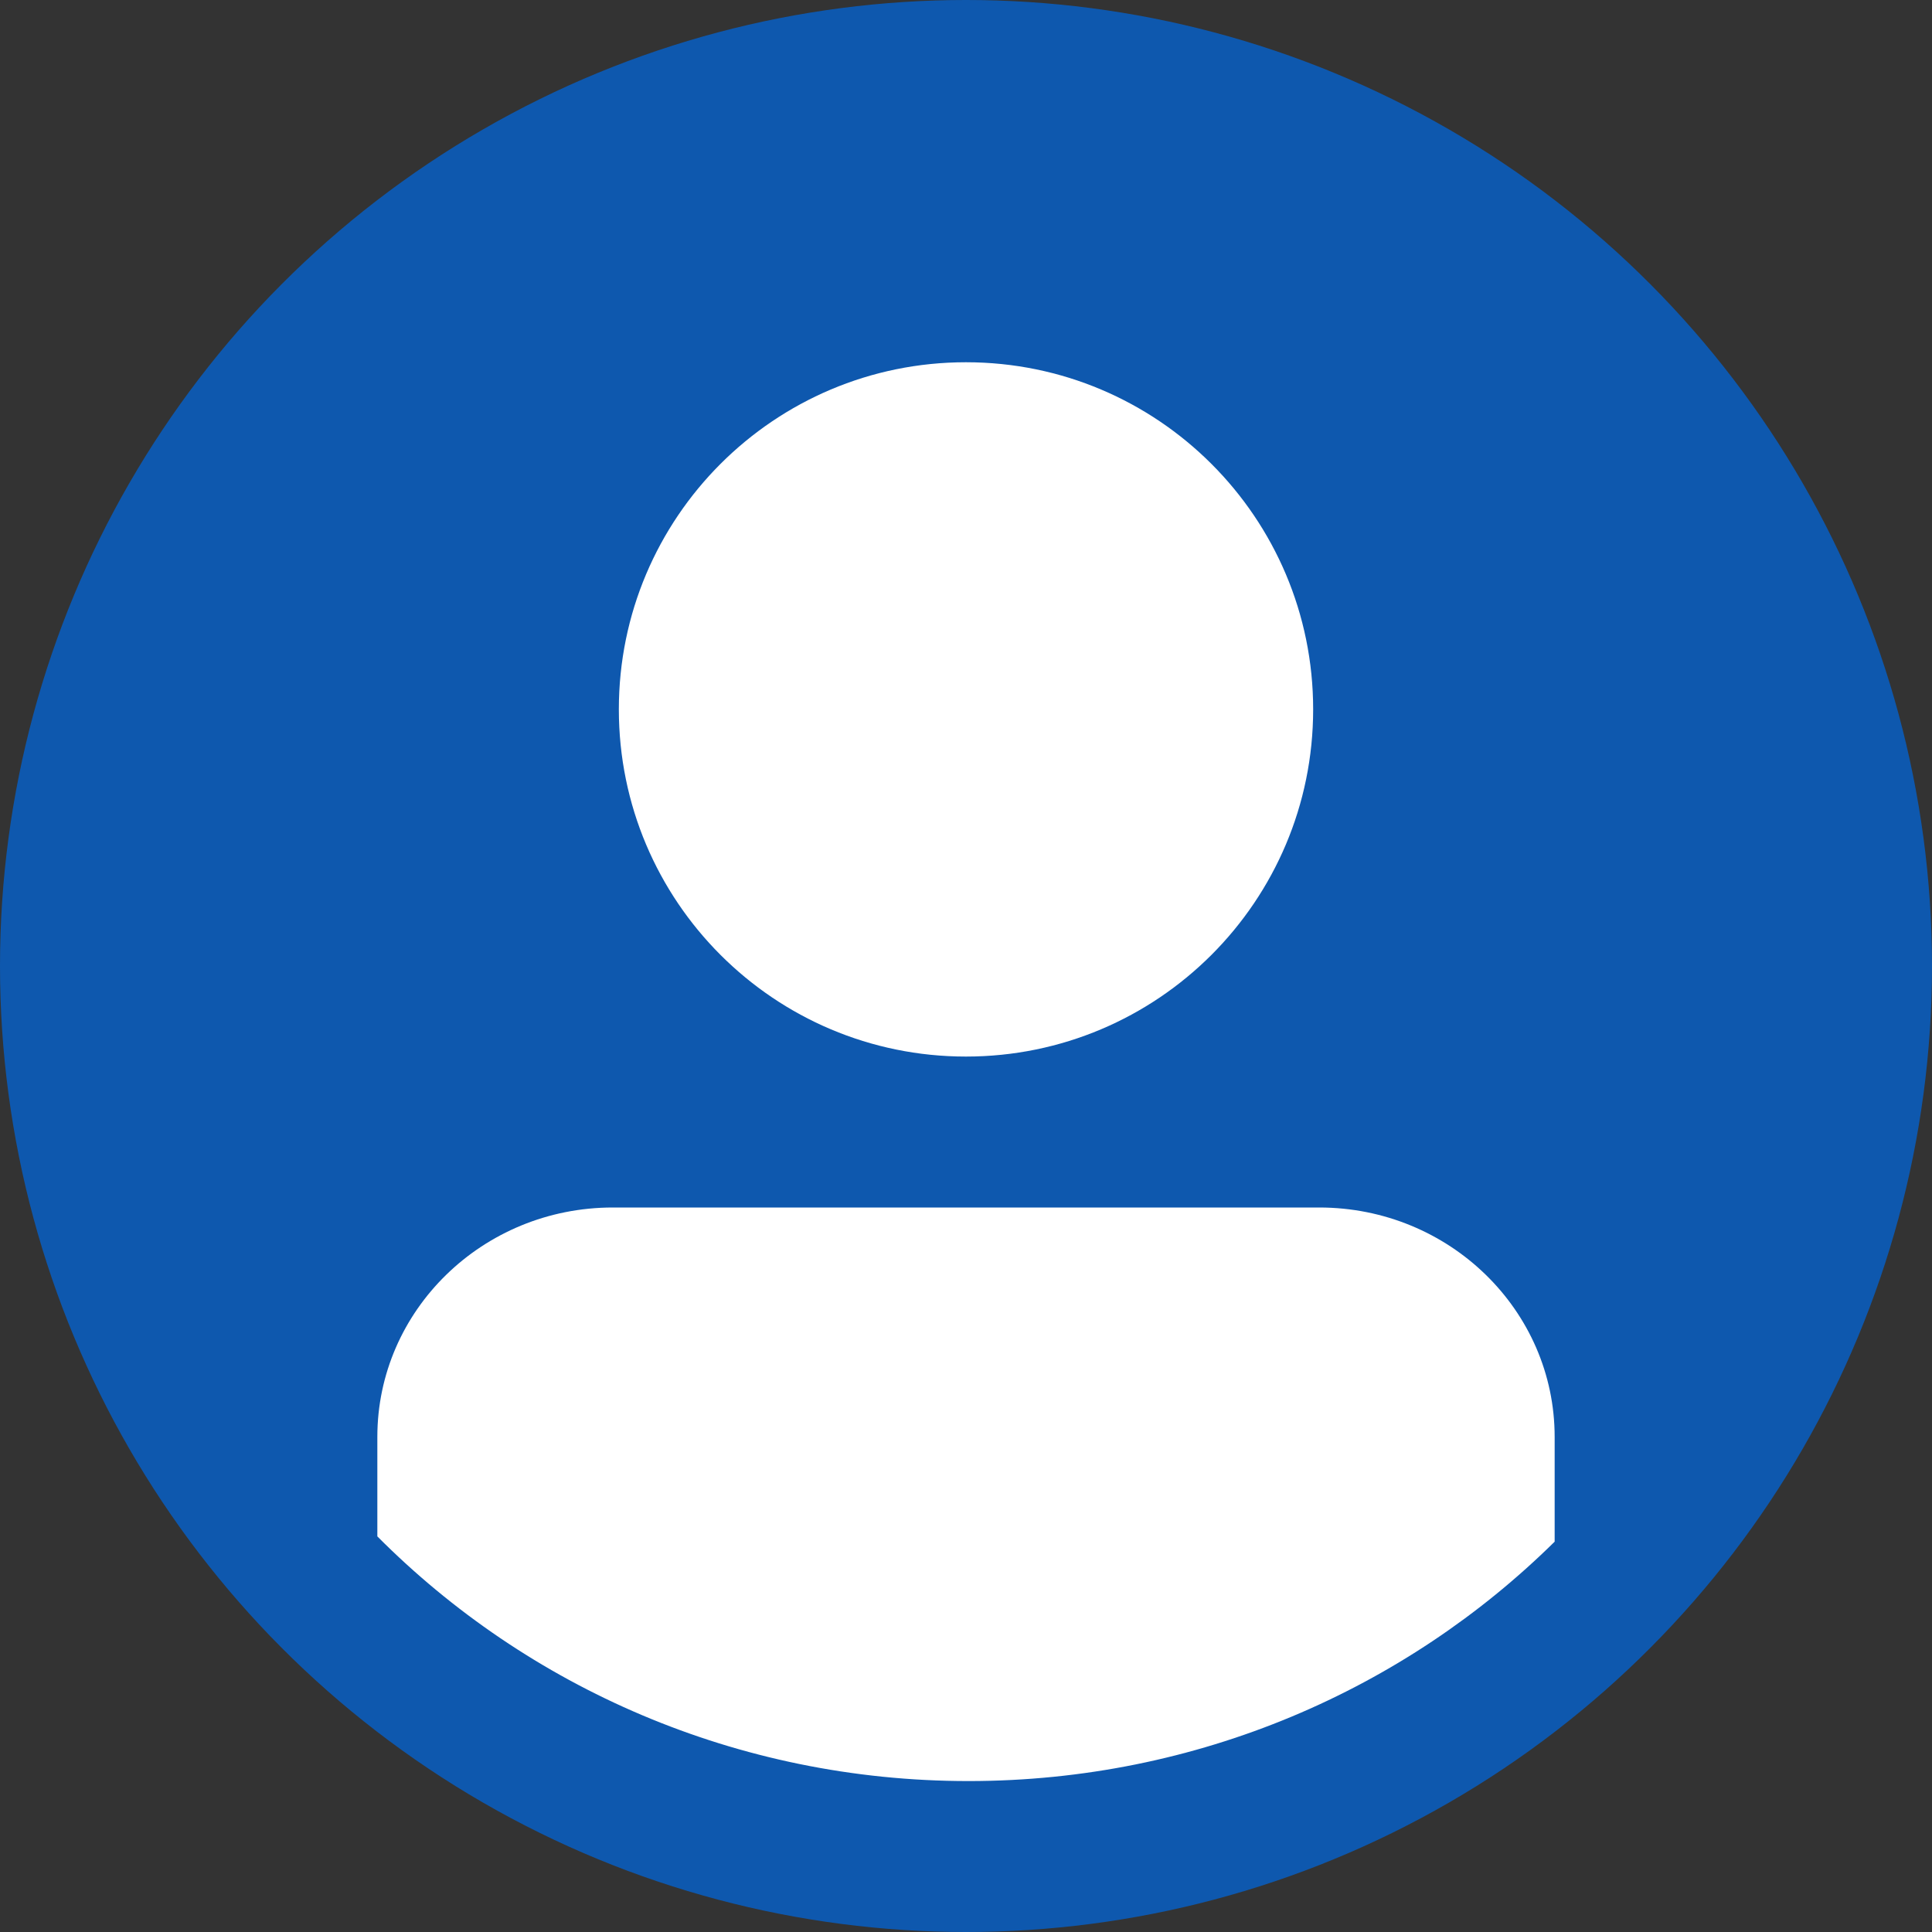
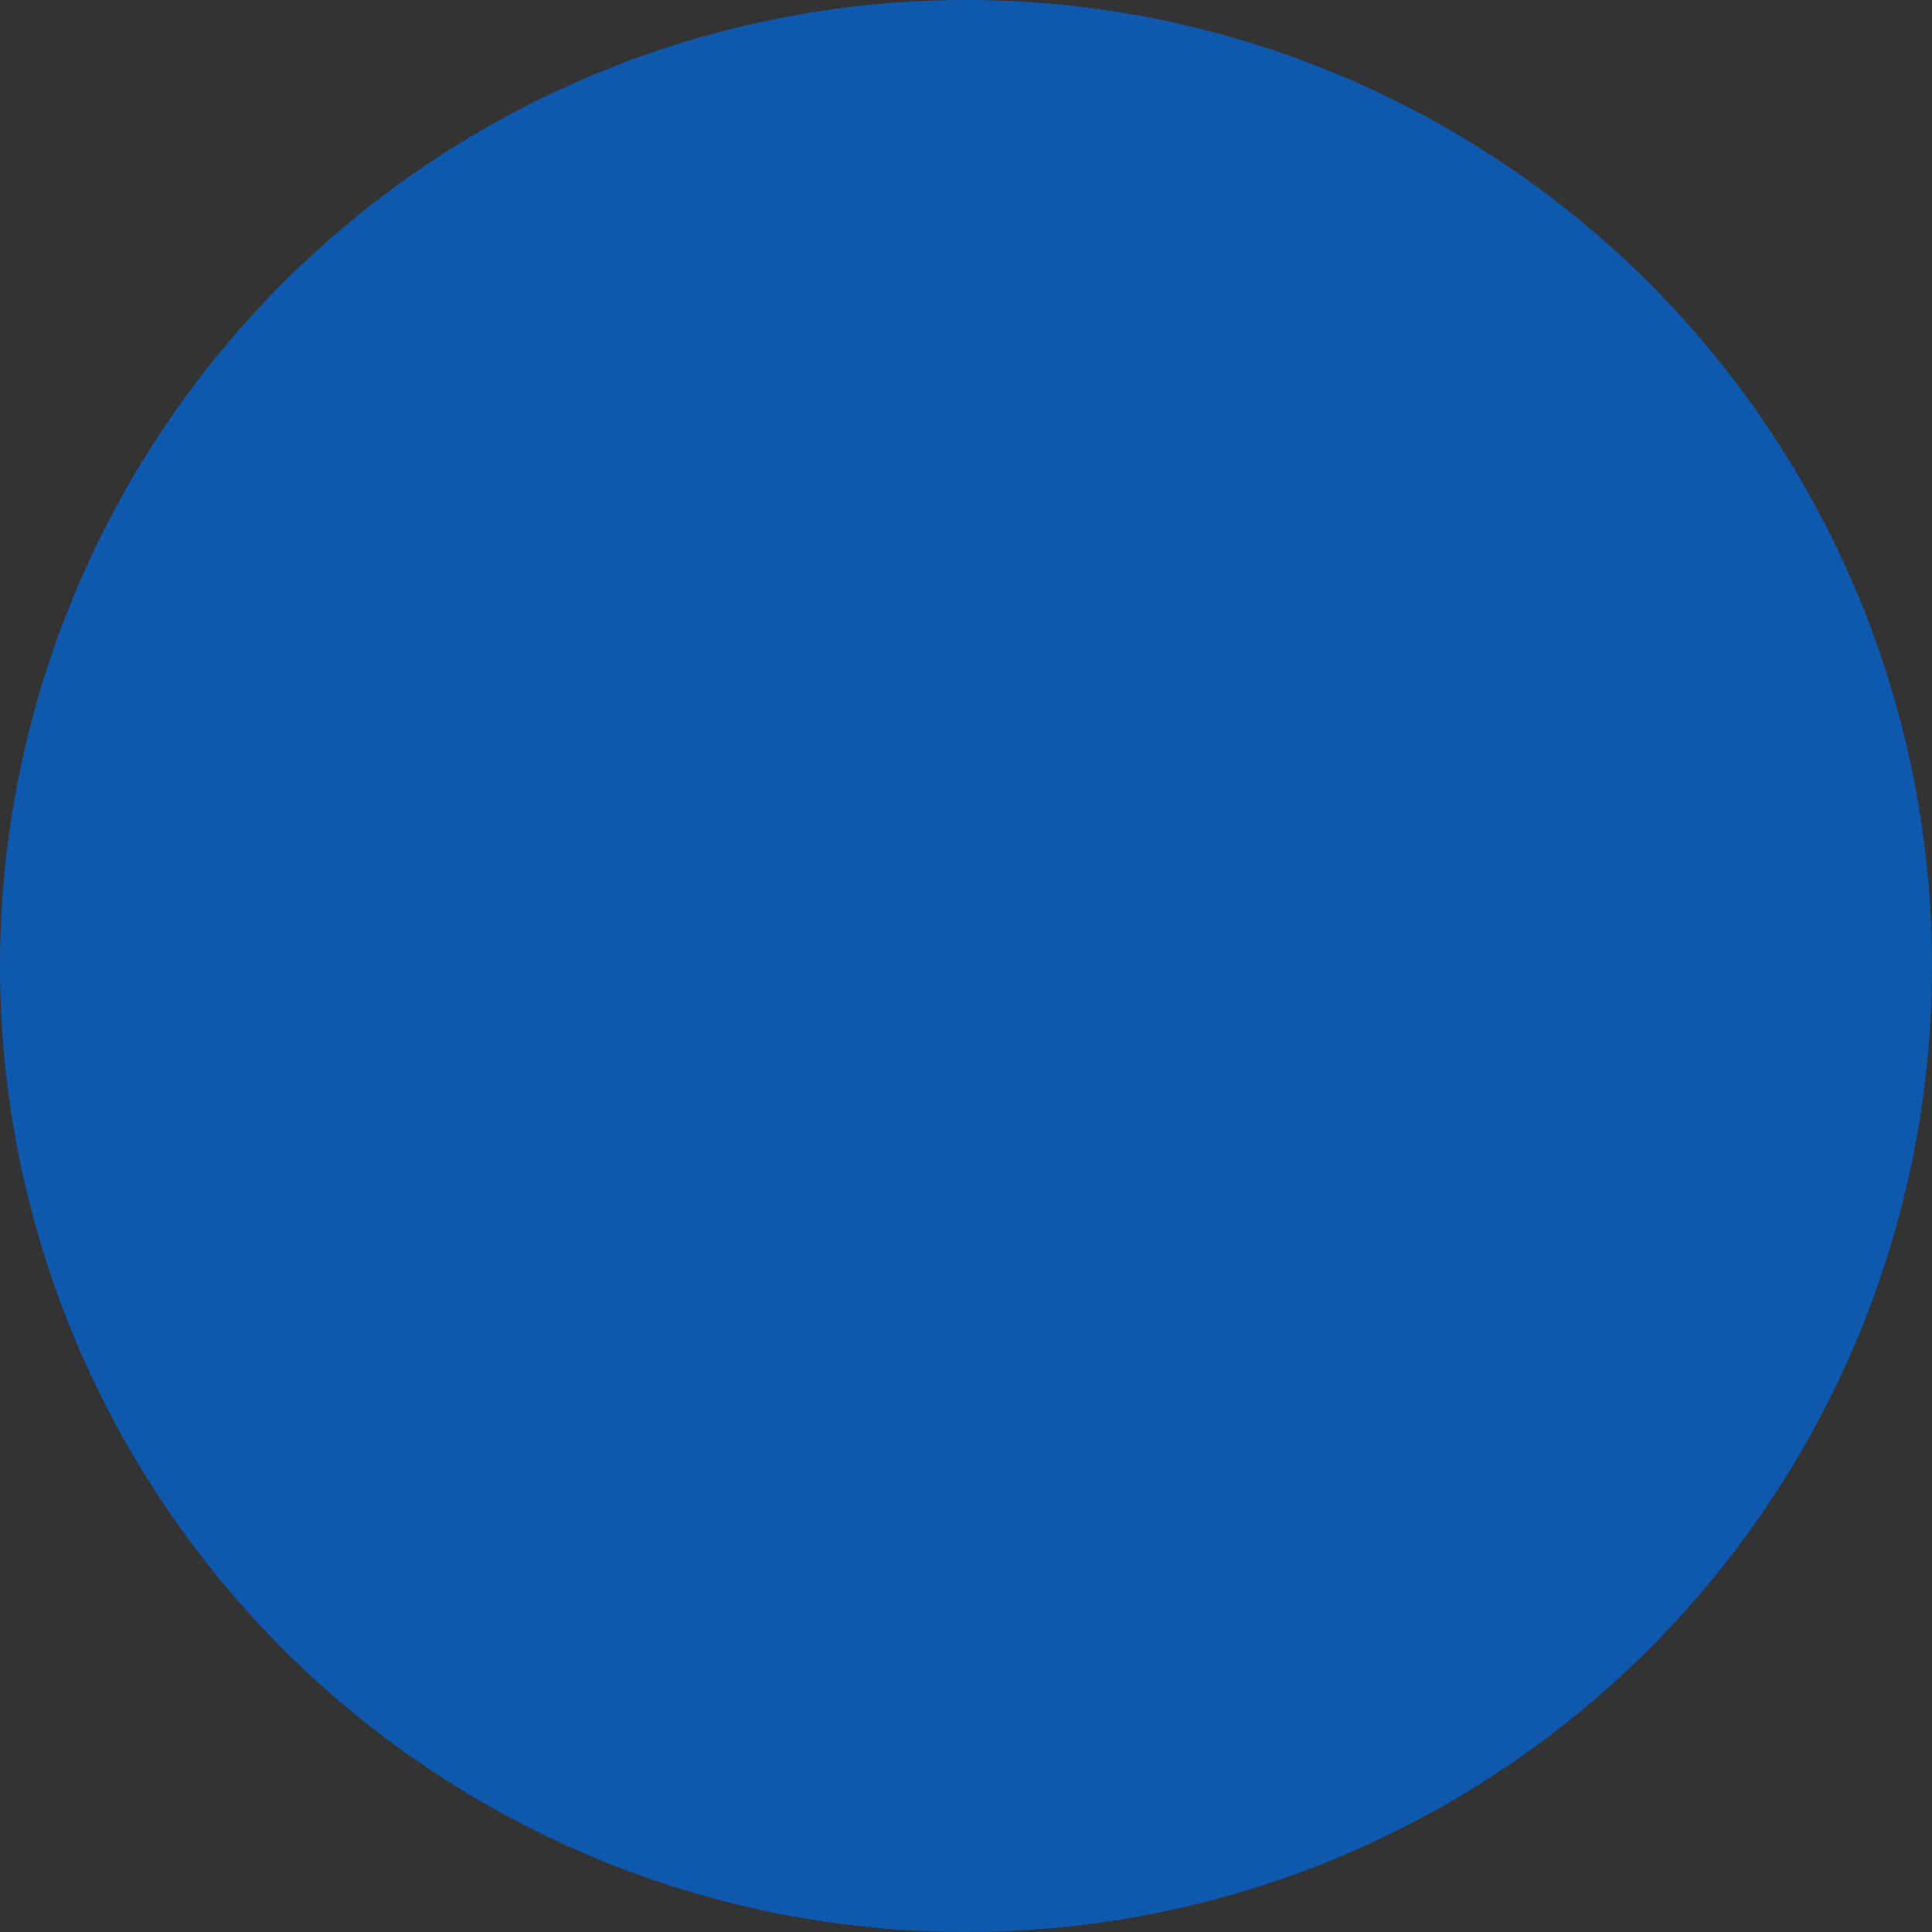
<svg xmlns="http://www.w3.org/2000/svg" aria-label="xxlarge" viewBox="0 0 128 128">
  <rect x="0" y="0" width="128" height="128" fill="#333333" stroke="none" />
  <g>
    <circle cx="64" cy="64" r="64" fill="#0e58aeff" />
    <g fill="#fff">
-       <path d="M103 102.139C93.094 111.92 79.35 118 64.164 118c-15.358 0-29.235-6.232-39.164-16.21V95.2C25 86.81 31.981 80 40.6 80h46.8c8.619 0 15.6 6.81 15.6 15.2v6.939ZM63.996 24C51.294 24 41 34.294 41 46.996 41 59.706 51.294 70 63.996 70 76.7 70 87 59.706 87 46.996 87 34.294 76.699 24 63.996 24" />
-     </g>
+       </g>
  </g>
</svg>